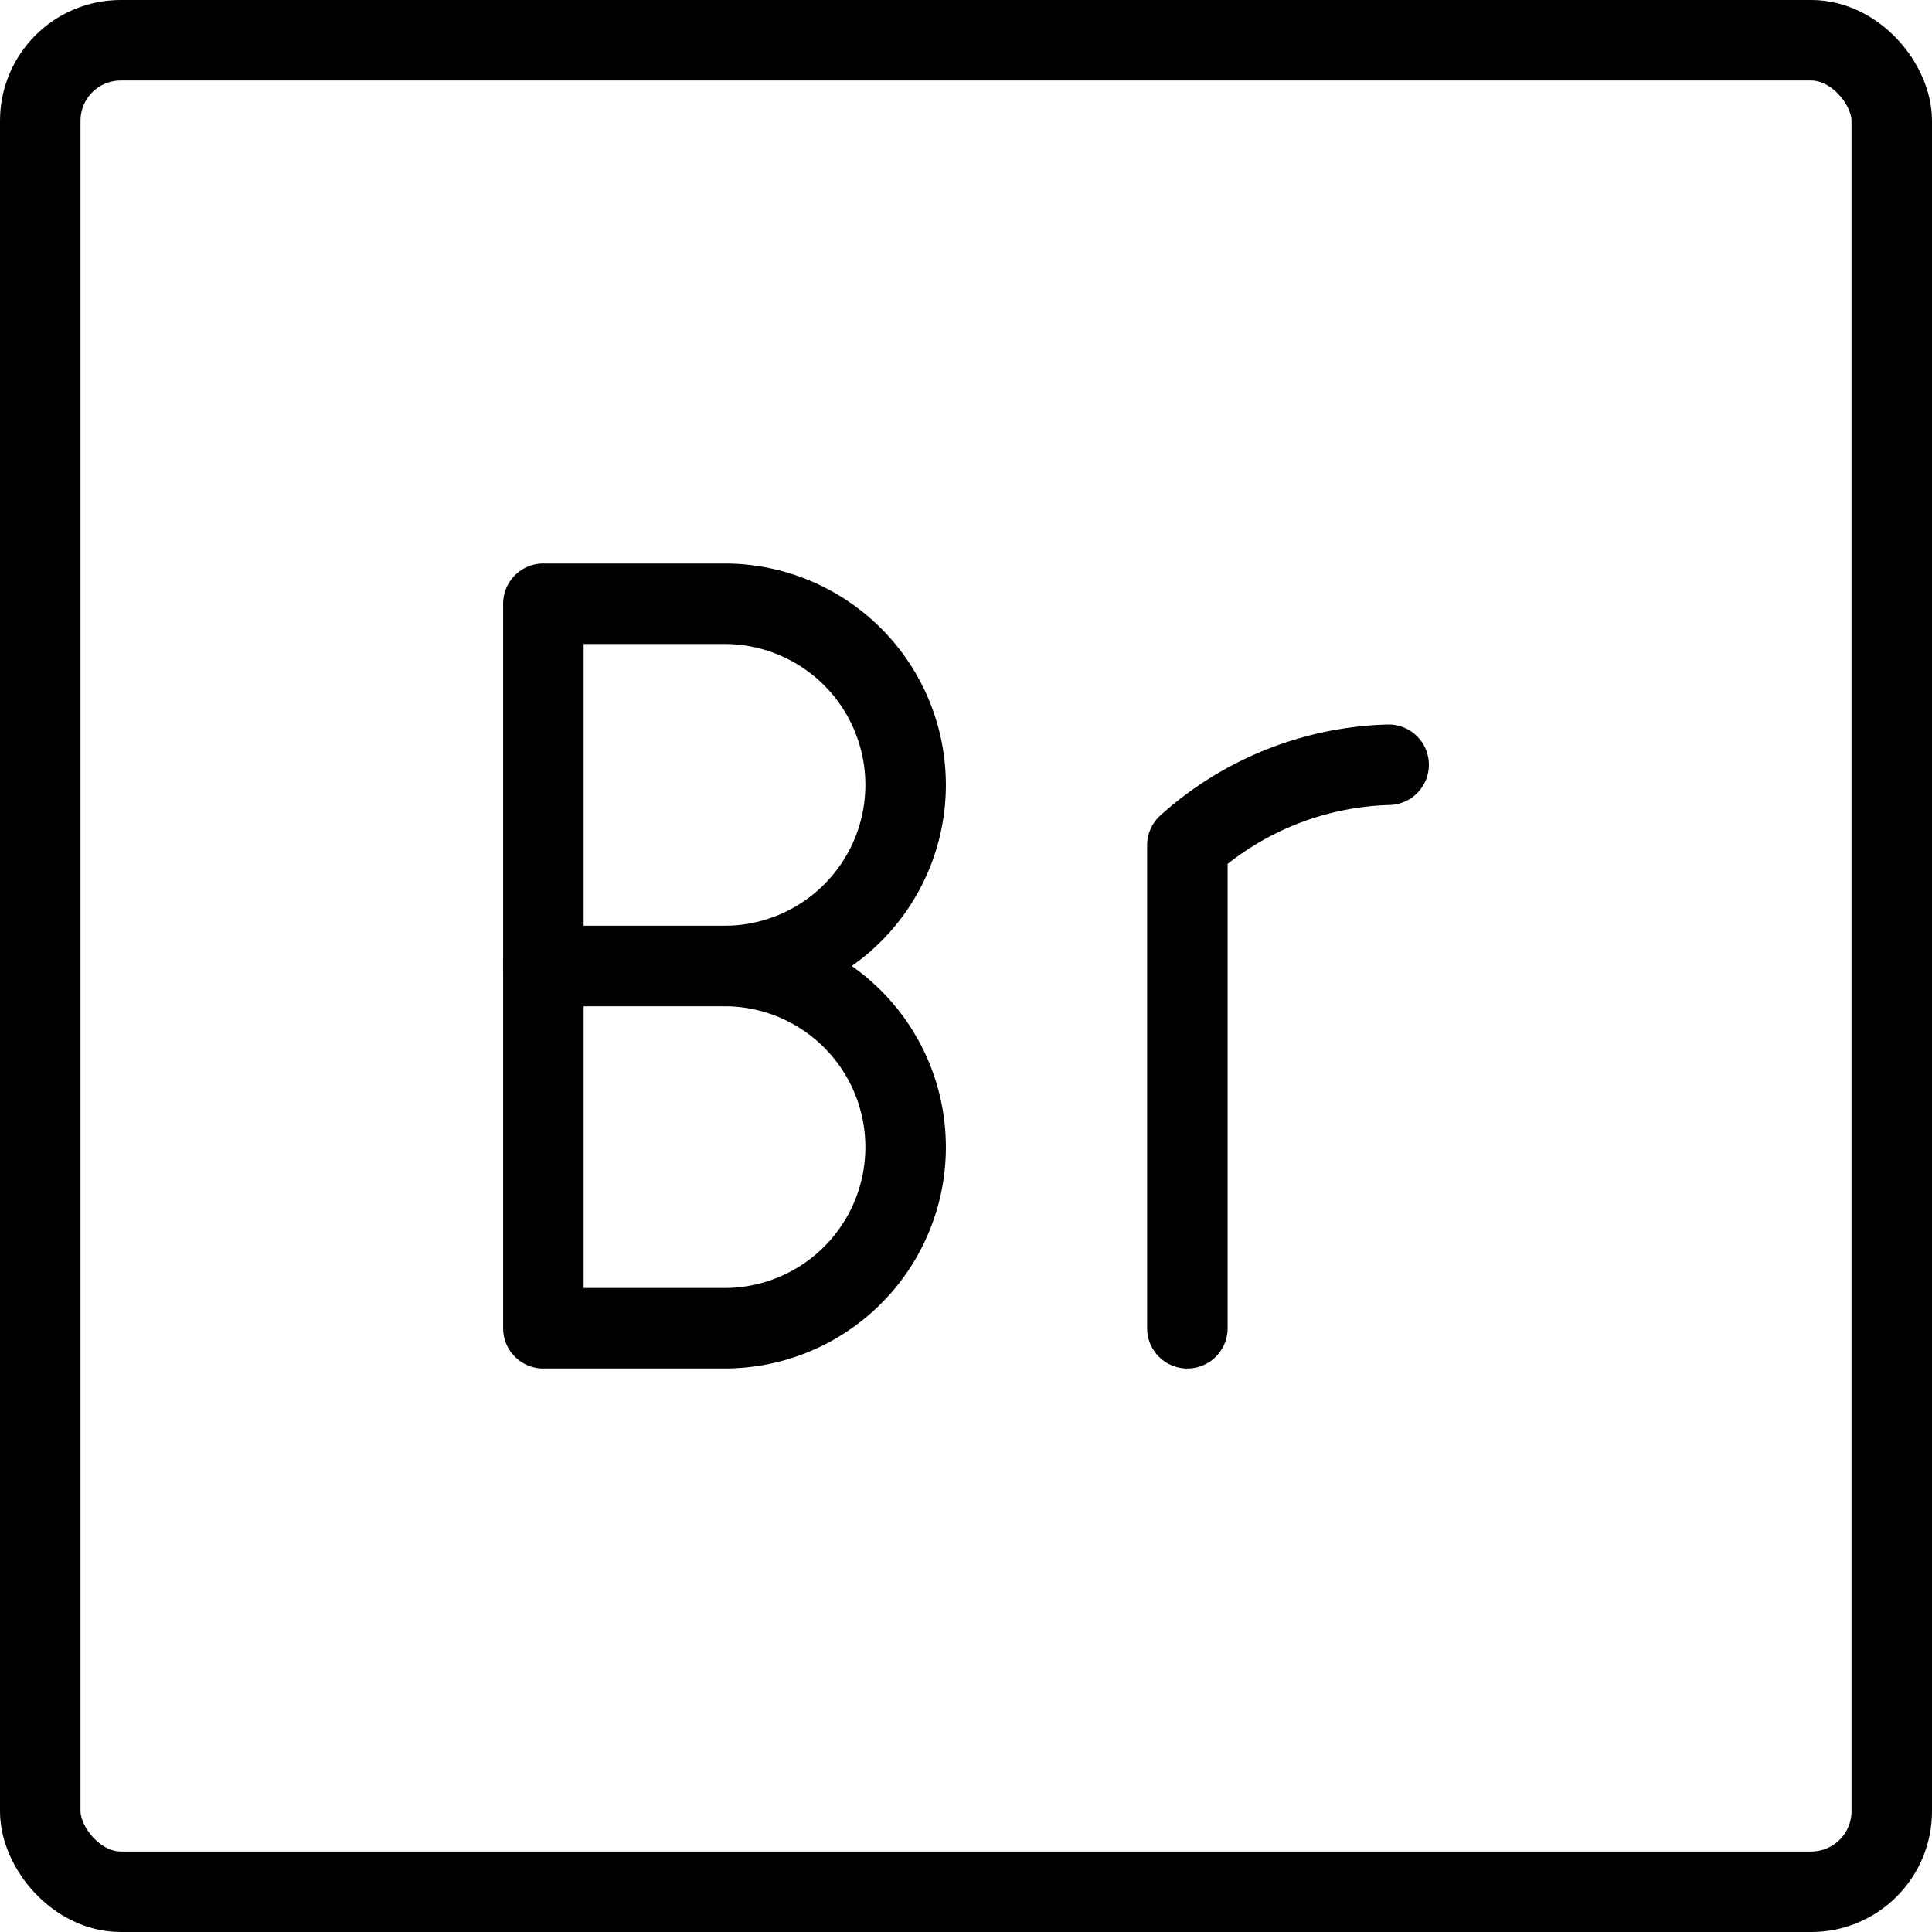
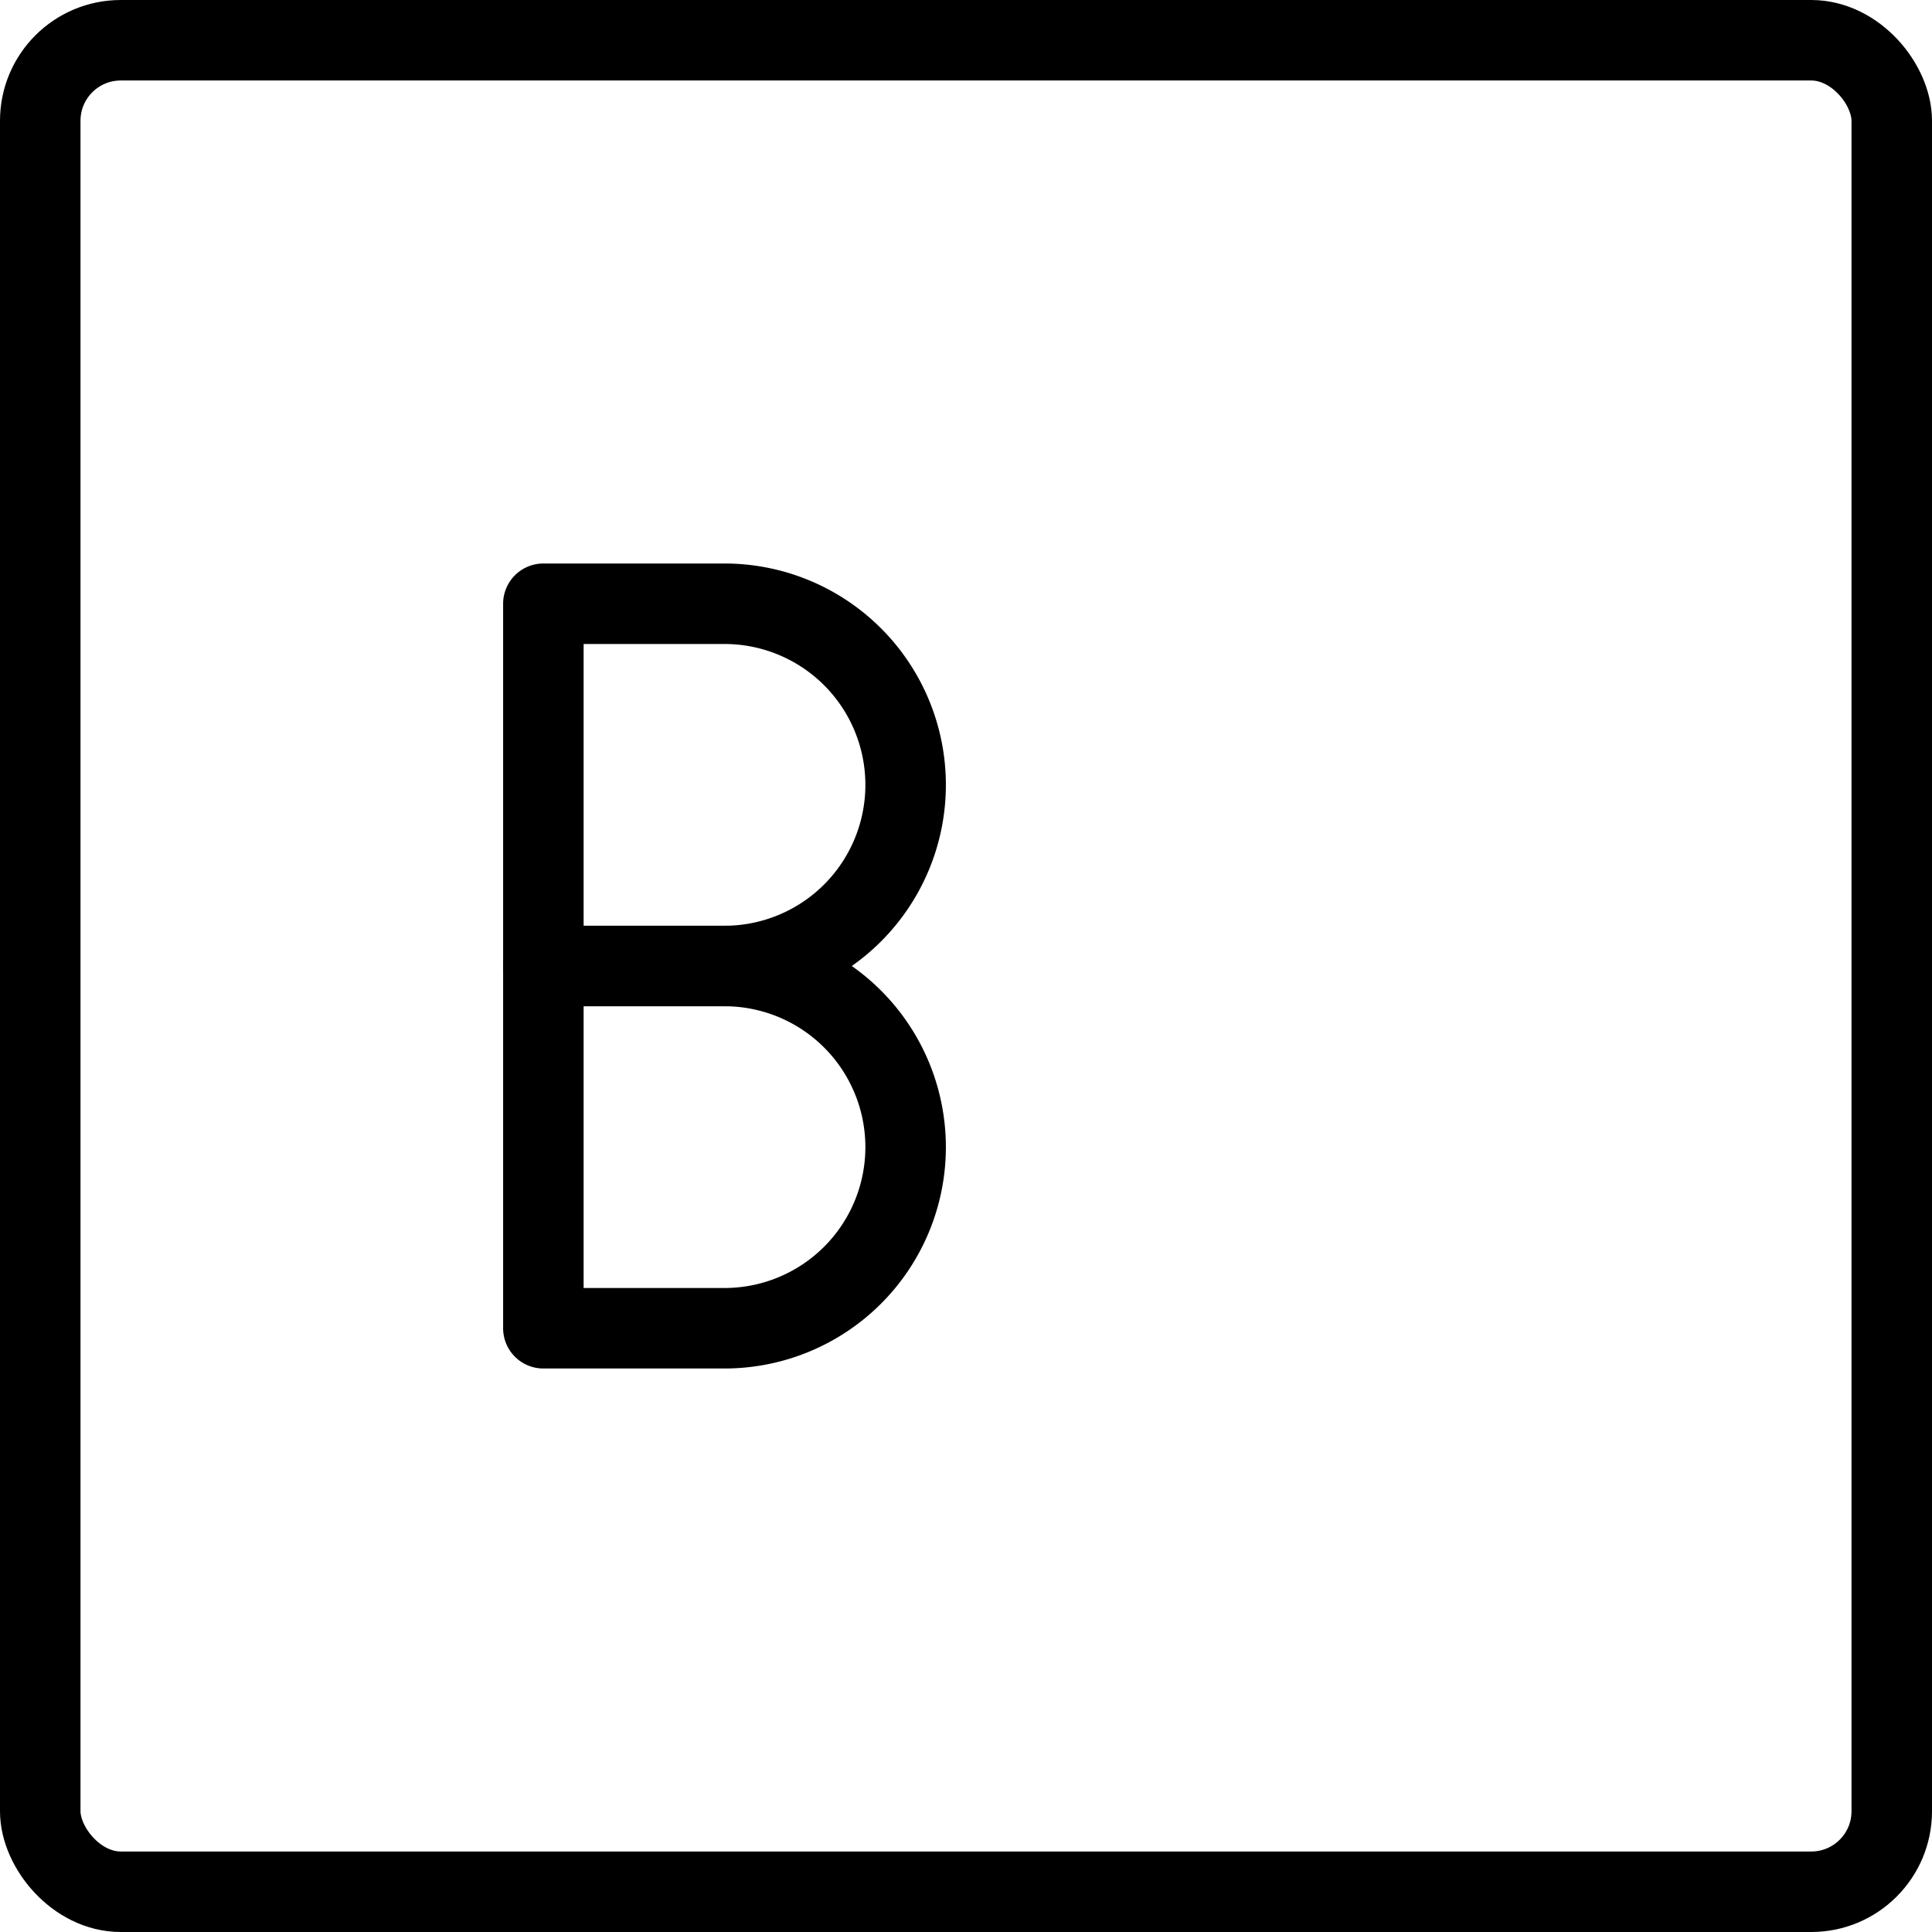
<svg xmlns="http://www.w3.org/2000/svg" viewBox="0 0 24 24">
  <g transform="matrix(1,0,0,1,0,0)">
    <g>
      <rect x="0.5" y="0.5" width="23" height="23" rx="1" style="fill: none;stroke: #000000;stroke-linecap: round;stroke-linejoin: round" />
      <g>
-         <path d="M14.75,16.5v-6a3.9,3.9,0,0,1,2.5-1" style="fill: none;stroke: #000000;stroke-linecap: round;stroke-linejoin: round" />
        <path d="M11.25,9.75A2.25,2.25,0,0,1,9,12H6.75V7.5H9A2.25,2.25,0,0,1,11.25,9.75Z" style="fill: none;stroke: #000000;stroke-linecap: round;stroke-linejoin: round" />
        <path d="M11.25,14.25A2.25,2.25,0,0,1,9,16.5H6.75V12H9A2.25,2.25,0,0,1,11.25,14.25Z" style="fill: none;stroke: #000000;stroke-linecap: round;stroke-linejoin: round" />
      </g>
    </g>
  </g>
</svg>